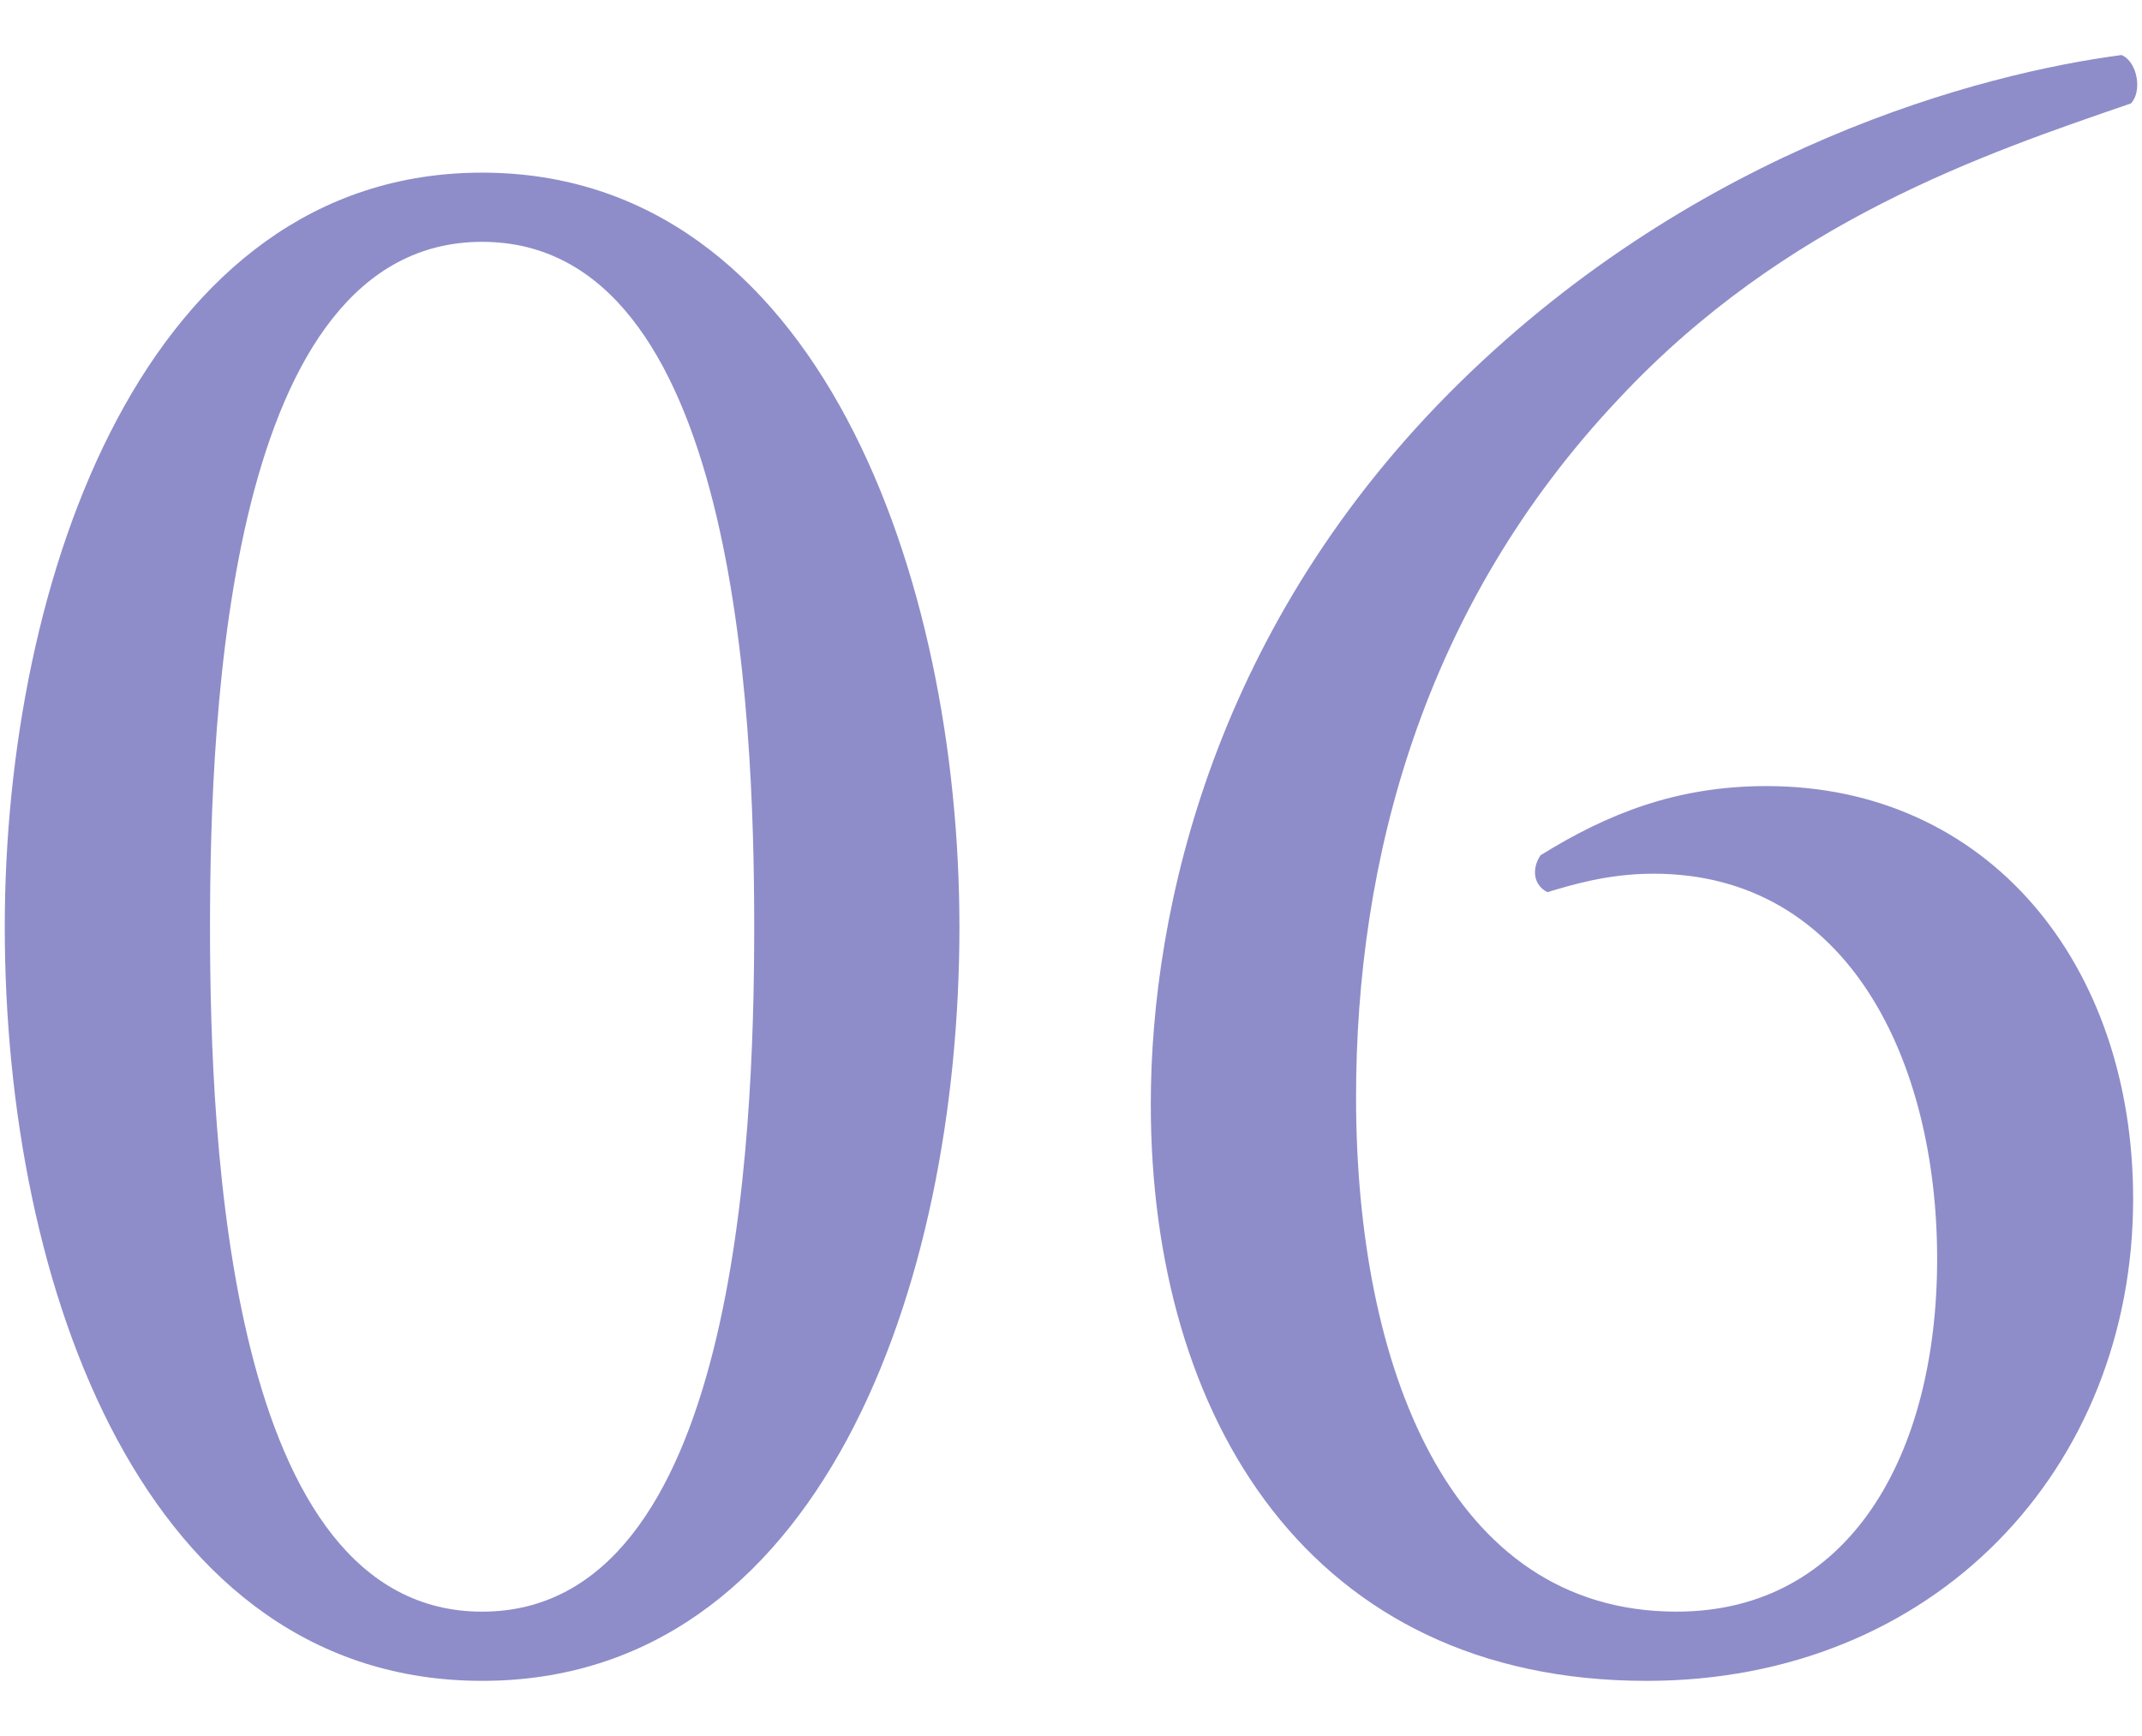
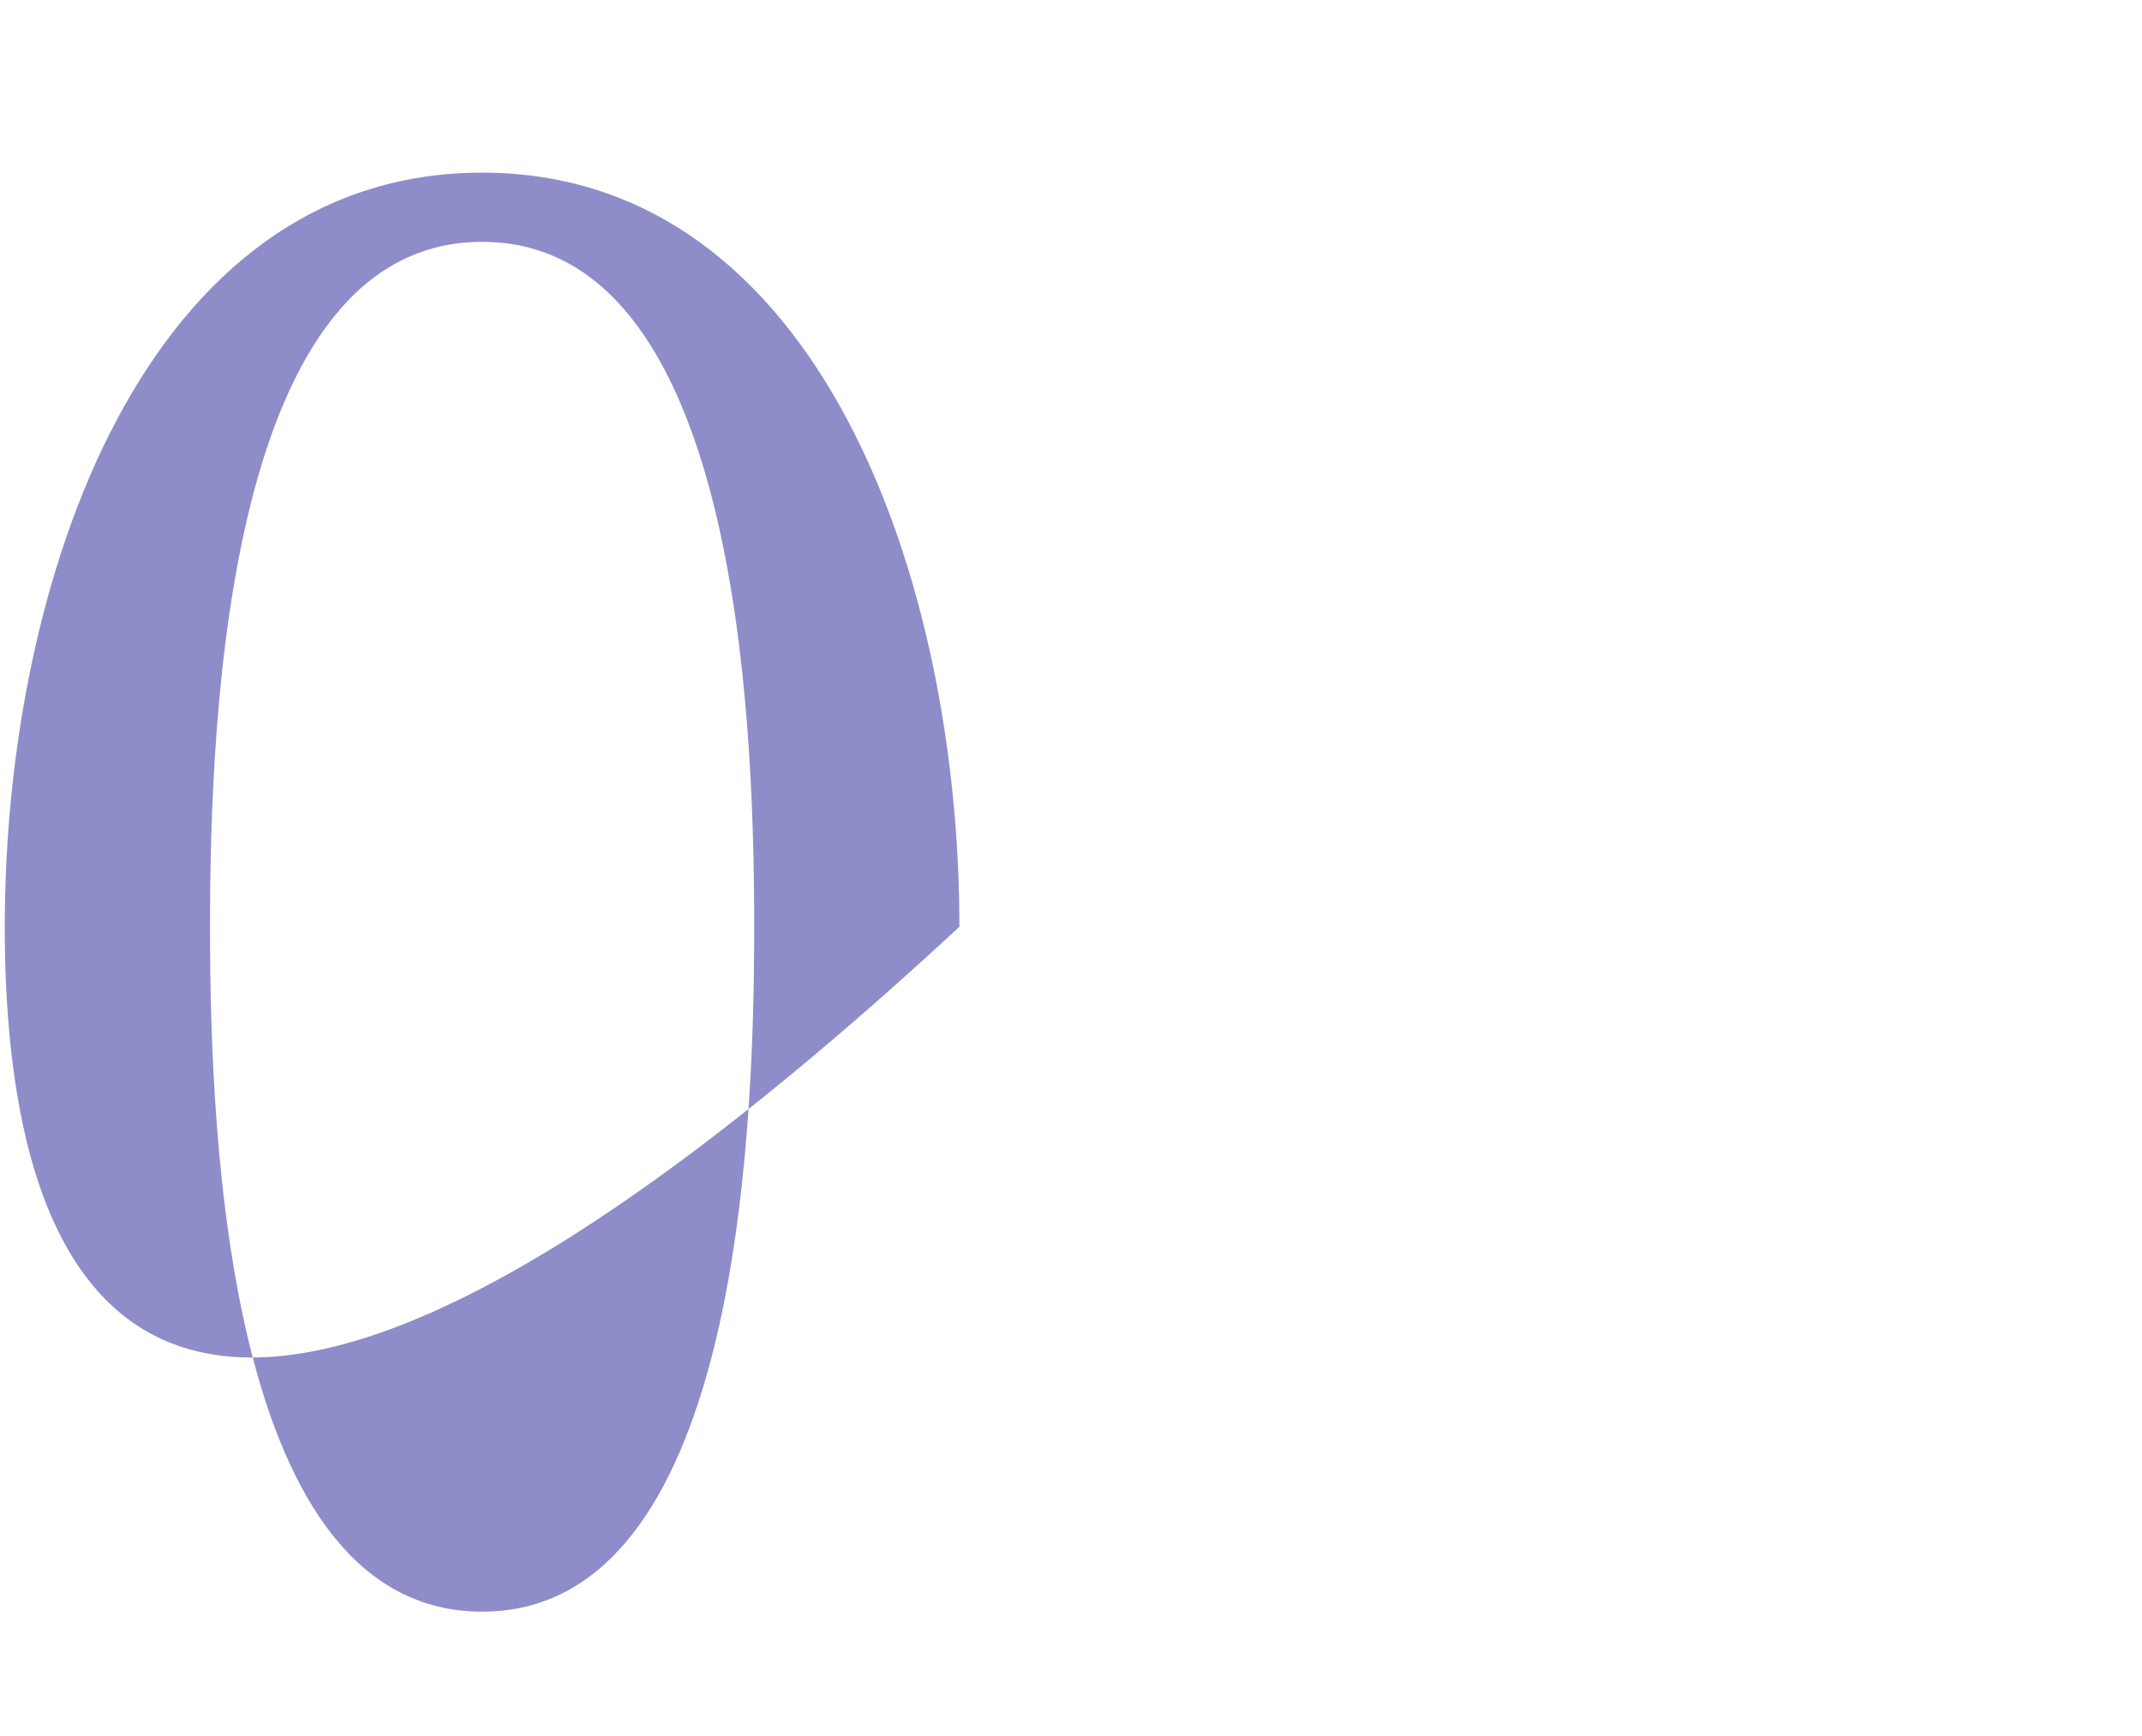
<svg xmlns="http://www.w3.org/2000/svg" id="_レイヤー_2" viewBox="0 0 116 94">
  <defs>
    <style>.cls-1{fill:none;opacity:.5;}.cls-2{fill:#8e8dc9;}</style>
  </defs>
  <g id="_スライス">
    <g>
      <rect class="cls-1" width="116" height="94" />
      <g>
-         <path class="cls-2" d="M51.958,50.185c0,19.605-7.618,40.835-25.85,40.835C7.876,91.02,.258,69.79,.258,50.185,.258,31.327,7.876,9.349,26.107,9.349c18.232,0,25.85,21.979,25.85,40.836Zm-40.585,0c0,11.738,.999,37.088,14.735,37.088,13.737,0,14.736-25.35,14.736-37.088s-.999-37.089-14.736-37.089c-13.736,0-14.735,25.351-14.735,37.089Z" />
-         <path class="cls-2" d="M79.056,20.713C92.043,7.976,107.278,3.979,114.896,2.98c.874,.374,1.124,1.998,.5,2.622-7.992,2.748-18.732,6.369-27.723,15.984-10.615,11.239-14.236,24.976-14.236,37.838,0,14.486,4.995,27.848,17.358,27.848,9.366,0,14.111-8.491,14.111-19.105,0-10.615-4.746-20.855-15.36-20.855-2.498,0-4.496,.625-5.745,1-.75-.375-.874-1.249-.375-1.998,3.621-2.248,7.368-3.747,12.238-3.747,11.988,0,19.856,9.616,19.856,22.354,0,14.61-10.74,26.1-26.35,26.1-18.232,0-26.849-14.236-26.849-31.22,0-10.615,3.497-26.1,16.733-39.087Z" />
+         <path class="cls-2" d="M51.958,50.185C7.876,91.02,.258,69.79,.258,50.185,.258,31.327,7.876,9.349,26.107,9.349c18.232,0,25.85,21.979,25.85,40.836Zm-40.585,0c0,11.738,.999,37.088,14.735,37.088,13.737,0,14.736-25.35,14.736-37.088s-.999-37.089-14.736-37.089c-13.736,0-14.735,25.351-14.735,37.089Z" />
      </g>
    </g>
  </g>
</svg>